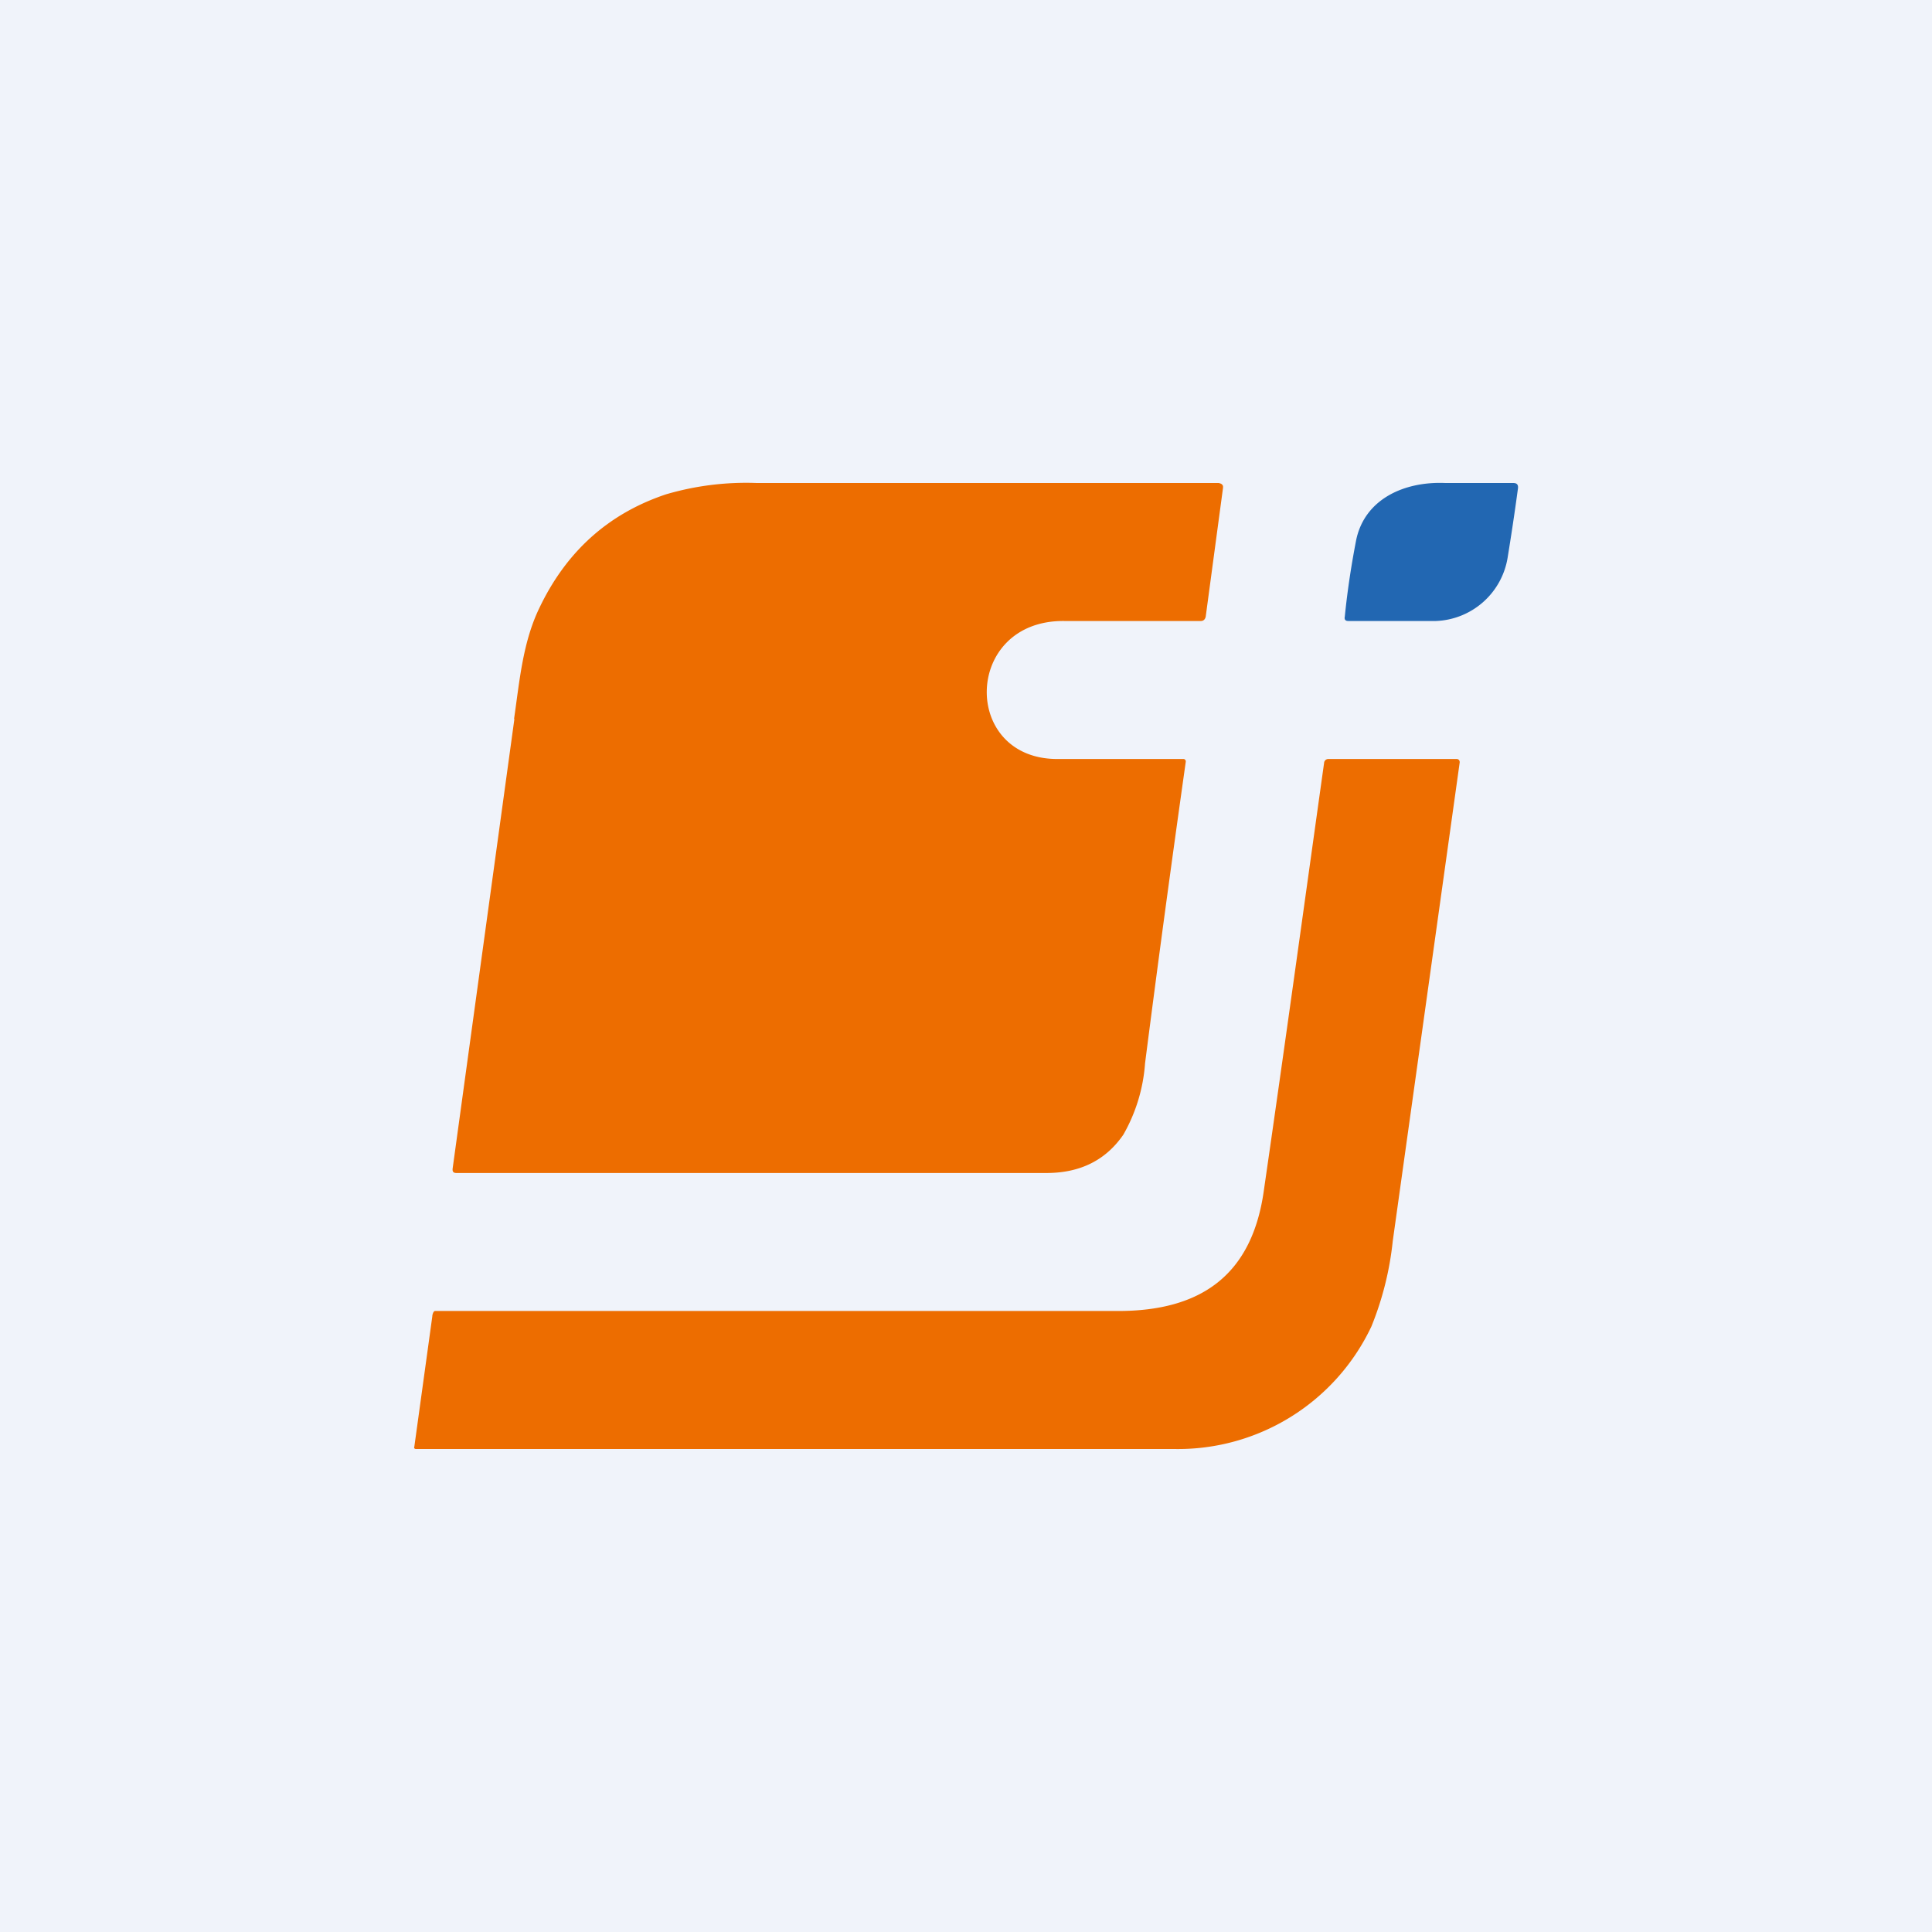
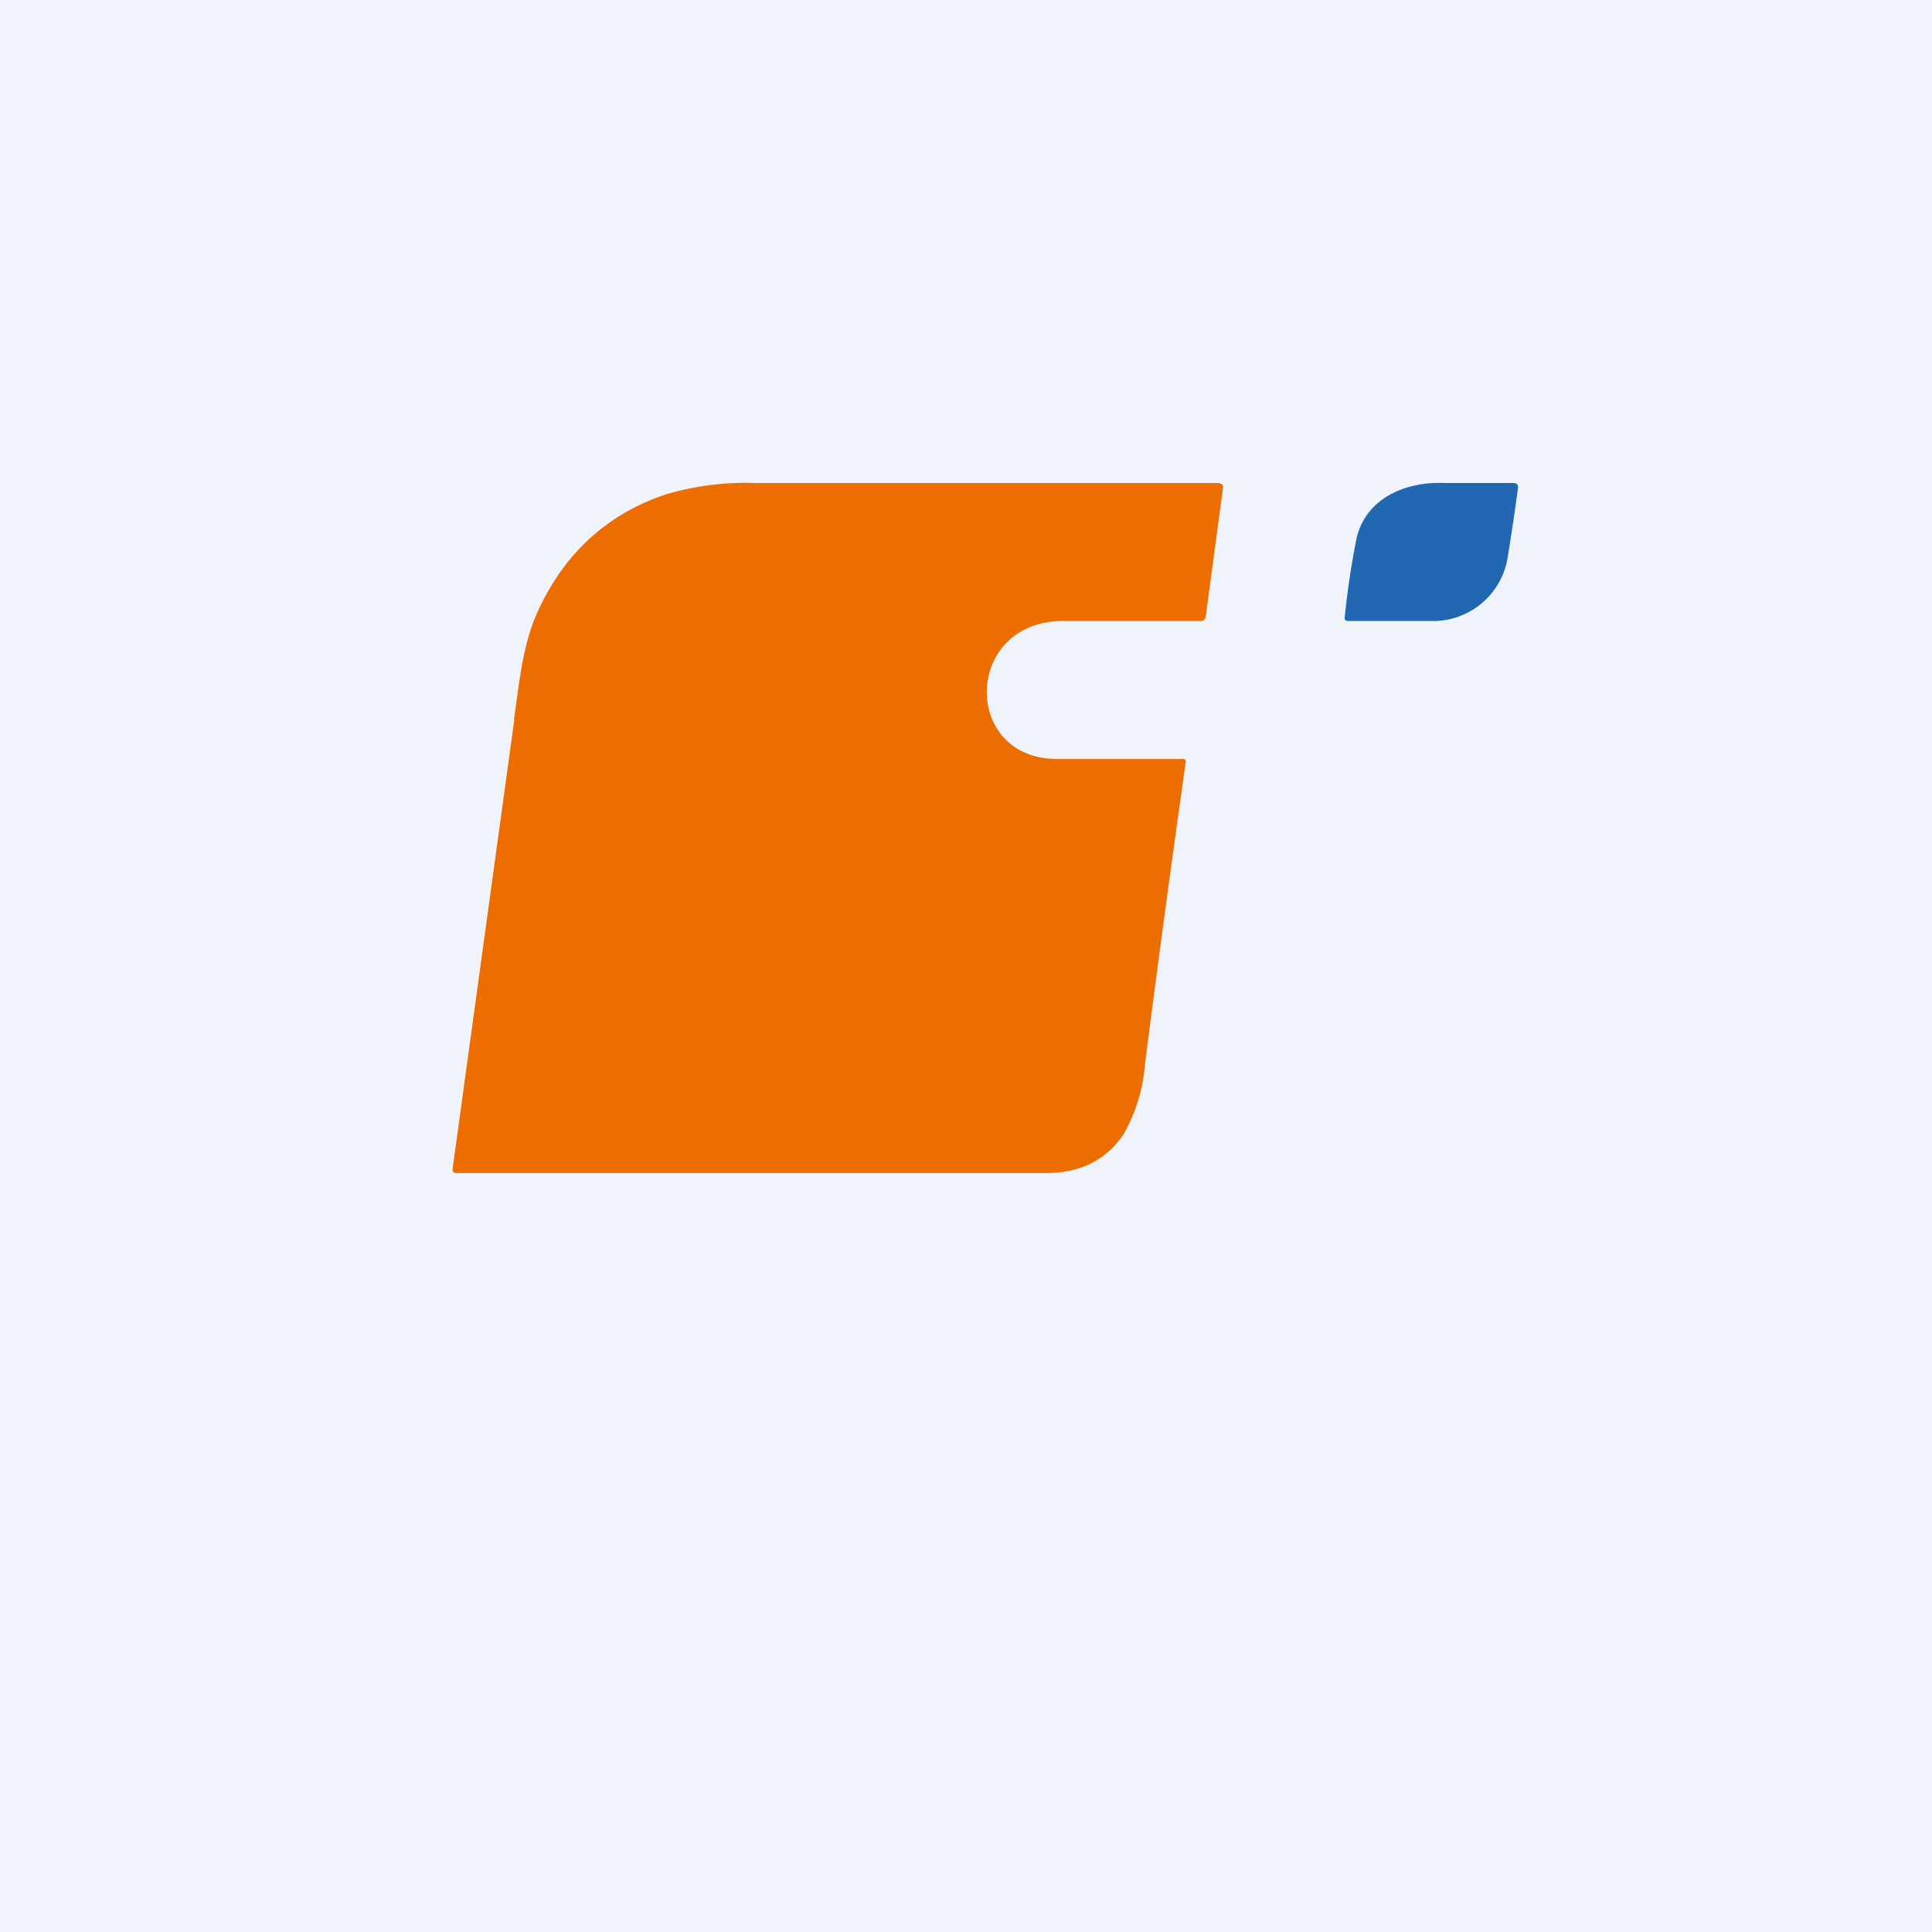
<svg xmlns="http://www.w3.org/2000/svg" width="56" height="56" viewBox="0 0 56 56">
  <path fill="#F0F3FA" d="M0 0h56v56H0z" />
  <path d="M43.7 16.16A2.19 2.19 0 0 1 41.62 18h-2.54c-.08 0-.12-.04-.1-.13.08-.8.2-1.55.33-2.22.25-1.19 1.4-1.7 2.58-1.65h1.97c.1 0 .15.04.14.15-.1.74-.2 1.4-.3 2.01Z" fill="#2267B2" />
  <path d="M14.9 20.84c.16-1.1.25-2.21.73-3.21.78-1.64 2-2.74 3.67-3.3a8.23 8.23 0 0 1 2.63-.33h13.4l.06.02a.12.12 0 0 1 .06.07v.05l-.5 3.72c-.01.08-.06.14-.14.14h-3.96c-2.94-.03-3 4.04-.16 4h3.61a.06.06 0 0 1 .05.02l.02.03v.03c-.45 3.19-.8 5.78-1.18 8.74a4.86 4.86 0 0 1-.63 2.07c-.51.74-1.25 1.11-2.23 1.11h-17.1c-.09 0-.12-.04-.11-.13l1.79-13.03Z" fill="#ED6D00" />
-   <path d="M36.63 34.53c.6-4.14 1.17-8.28 1.75-12.42 0-.03.02-.06.04-.08a.13.13 0 0 1 .09-.03h3.71a.09.09 0 0 1 .07.03.1.1 0 0 1 .02.07l-1.94 13.87a9.07 9.07 0 0 1-.62 2.48A6.2 6.2 0 0 1 34.03 42H12.06a.06.06 0 0 1-.05-.02.06.06 0 0 1 0-.05l.52-3.77c0-.05.03-.16.08-.16h19.8c2.38 0 3.87-1.02 4.22-3.47Z" fill="#ED6D00" />
</svg>